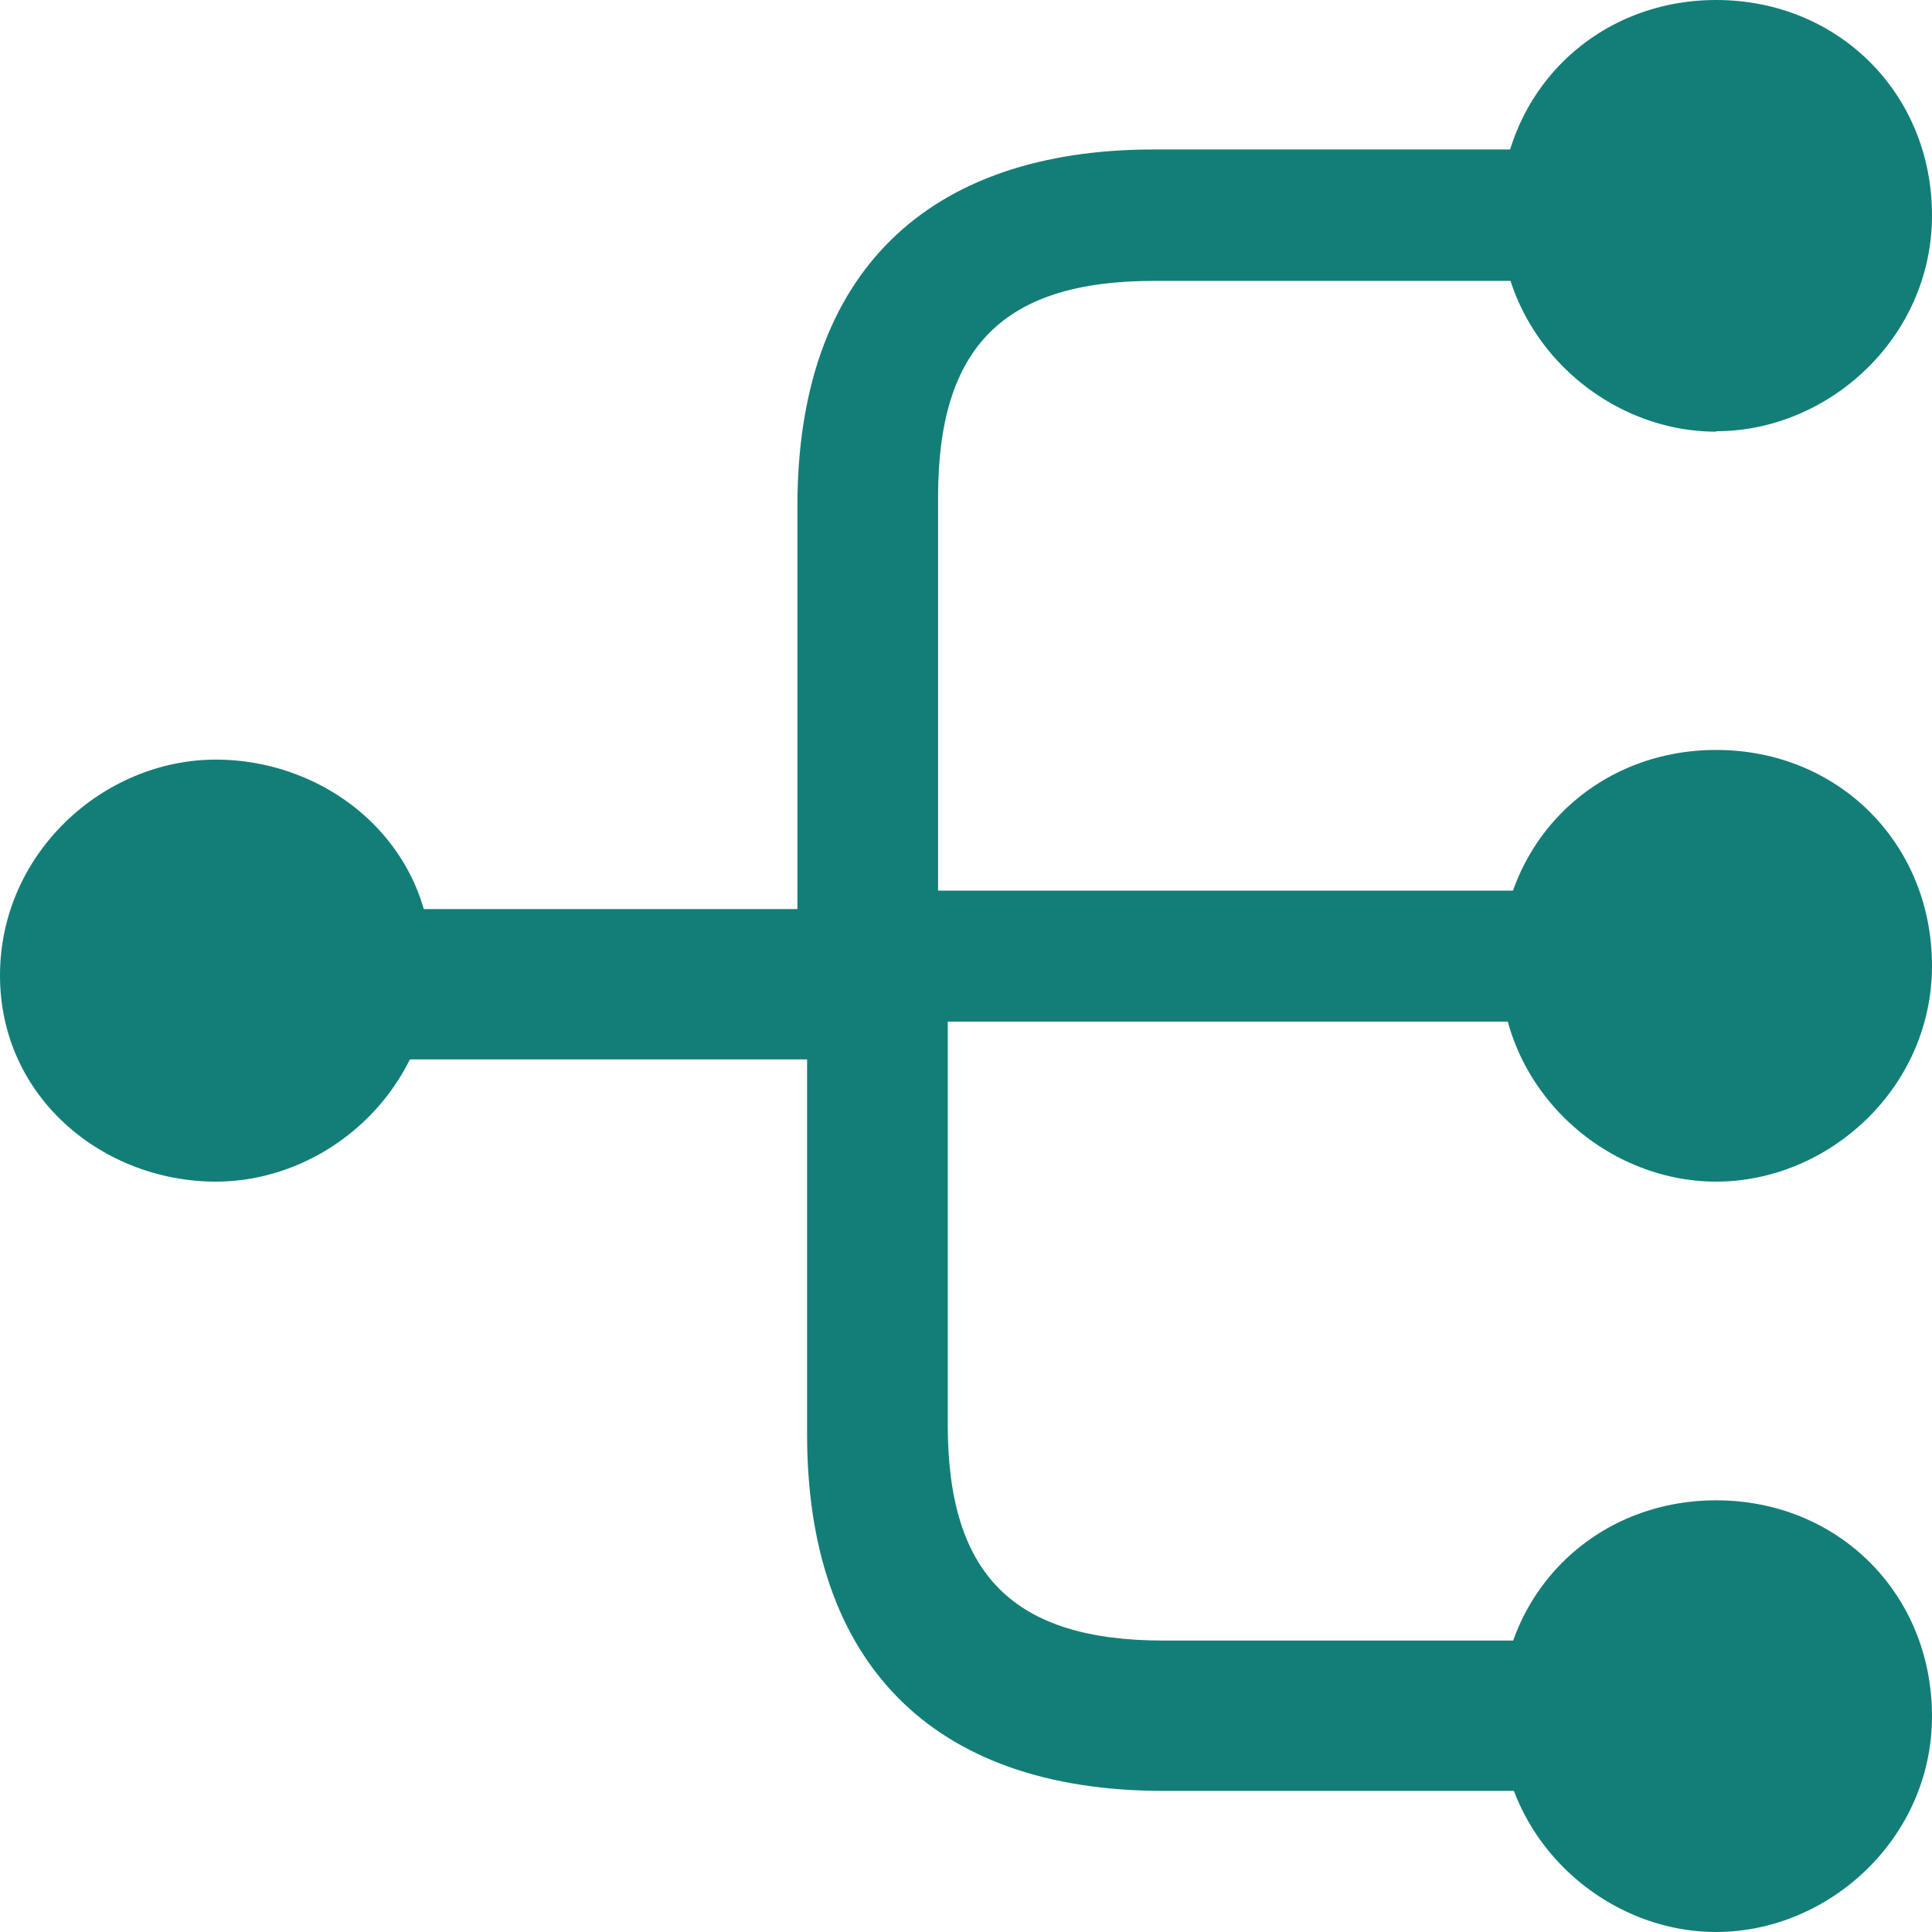
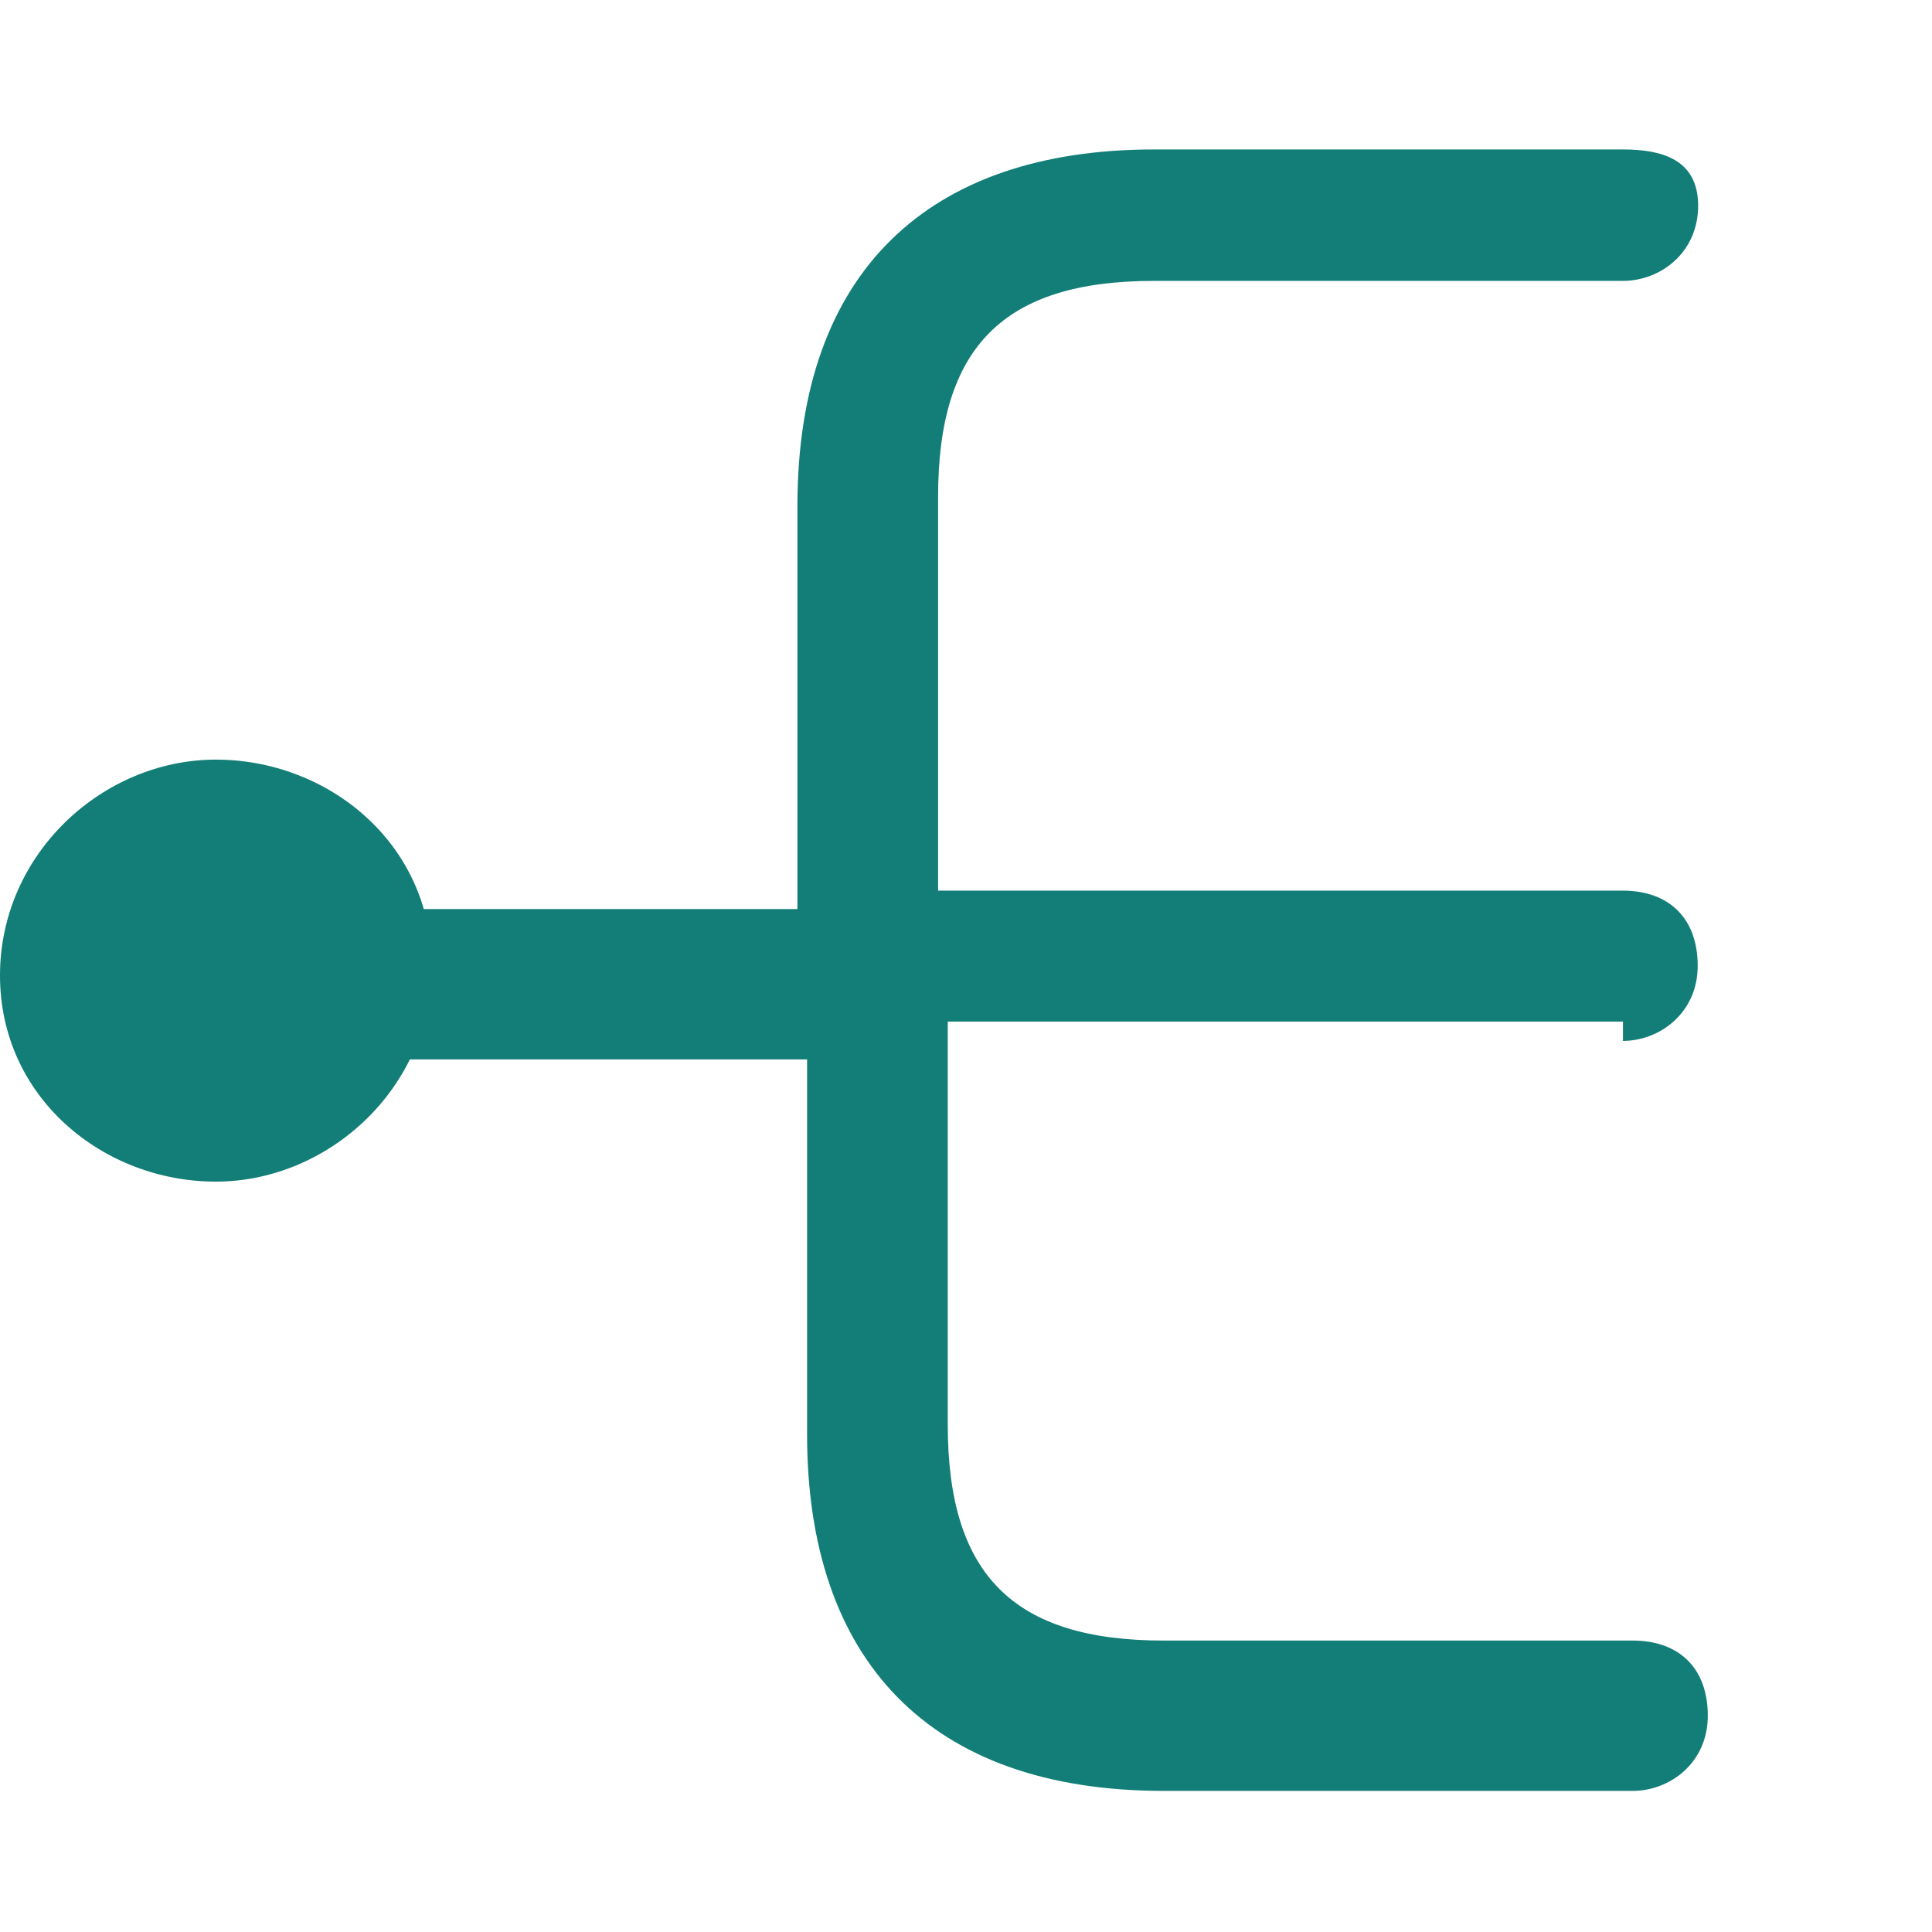
<svg xmlns="http://www.w3.org/2000/svg" version="1.1" viewBox="0 0 439.5 439.5">
  <defs>
    <style>
      .cls-1 {
        fill: #137e77;
      }
    </style>
  </defs>
  <g>
    <g id="Layer_1">
-       <path class="cls-1" d="M390.4,268.8c25.6,0,49.1-21.3,49.1-49.1s-21.3-49.1-49.1-49.1-49.1,21.3-49.1,49.1,23.5,49.1,49.1,49.1Z" />
-       <path class="cls-1" d="M390.4,98.1c25.6,0,49.1-21.3,49.1-49.1S418.1,0,390.4,0s-49.1,21.3-49.1,49.1,23.5,49.1,49.1,49.1Z" />
-       <path class="cls-1" d="M390.4,439.5c25.6,0,49.1-21.3,49.1-49.1s-21.3-49.1-49.1-49.1-49.1,21.3-49.1,49.1,23.5,49.1,49.1,49.1Z" />
      <path class="cls-1" d="M49.1,268.8c25.6,0,49.1-21.3,49.1-49.1s-23.5-46.9-49.1-46.9S0,194.1,0,221.9s23.5,46.9,49.1,46.9Z" />
      <path class="cls-1" d="M369.1,236.8c8.5,0,17.1-6.4,17.1-17.1s-6.4-17.1-17.1-17.1h-155.7v-89.6c0-34.1,14.9-49.1,49.1-49.1h106.7c8.5,0,17.1-6.4,17.1-17.1s-8.5-12.8-17.1-12.8h-106.7c-51.2,0-81.1,27.7-81.1,81.1v91.7h-110.9c-8.5,0-17.1,6.4-17.1,17.1s6.4,17.1,17.1,17.1h113.1v85.3c0,51.2,27.7,81.1,81.1,81.1h106.7c8.5,0,17.1-6.4,17.1-17.1s-6.4-17.1-17.1-17.1h-106.7c-34.1,0-49.1-14.9-49.1-49.1v-91.7h153.6v4.3Z" />
    </g>
  </g>
</svg>